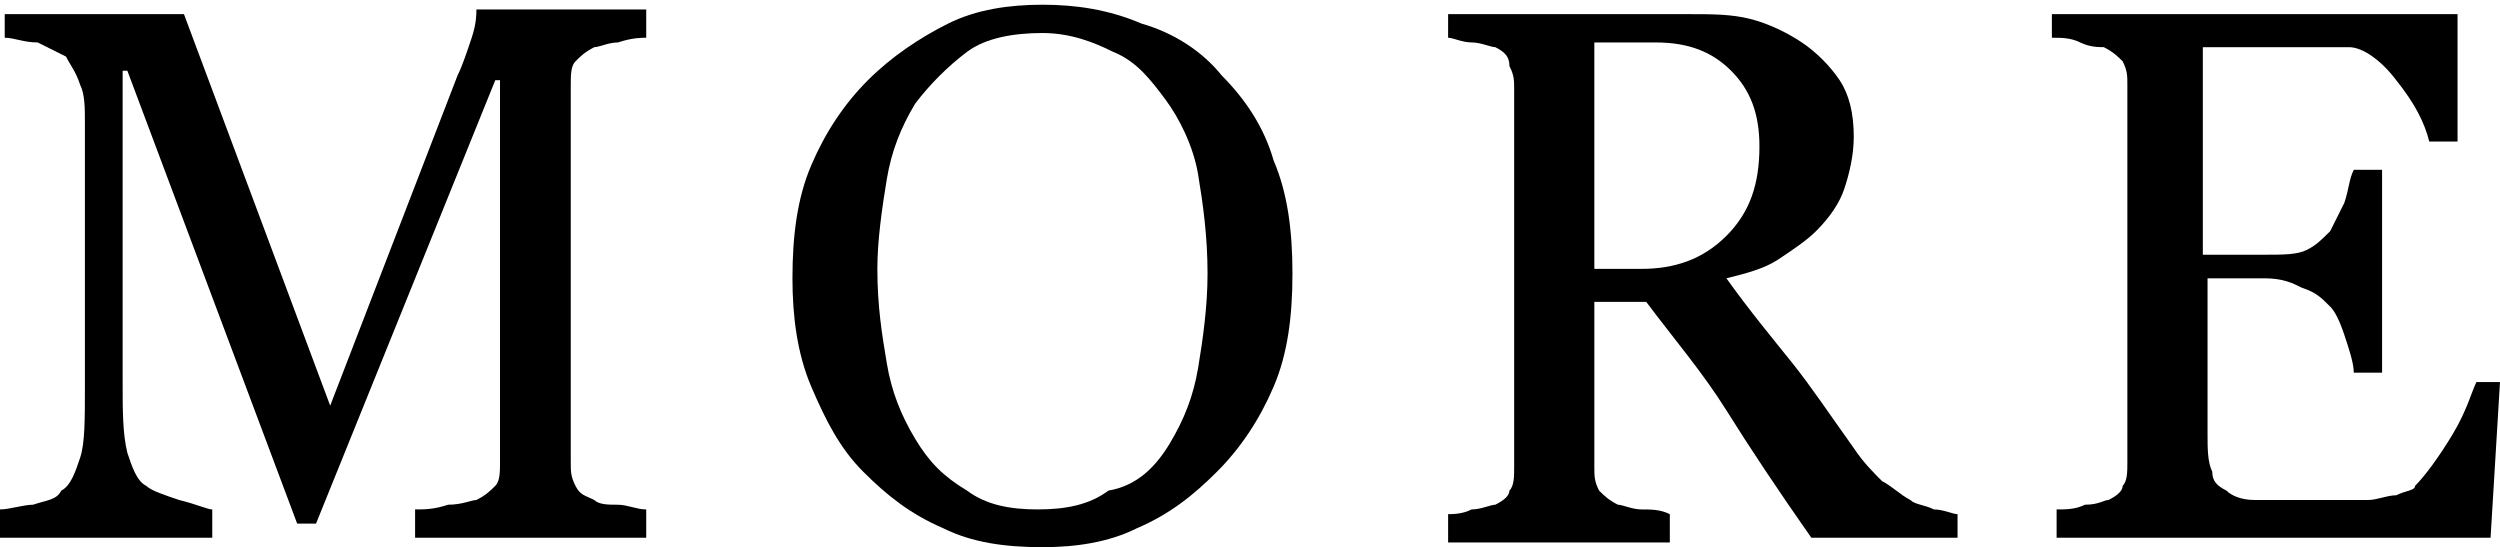
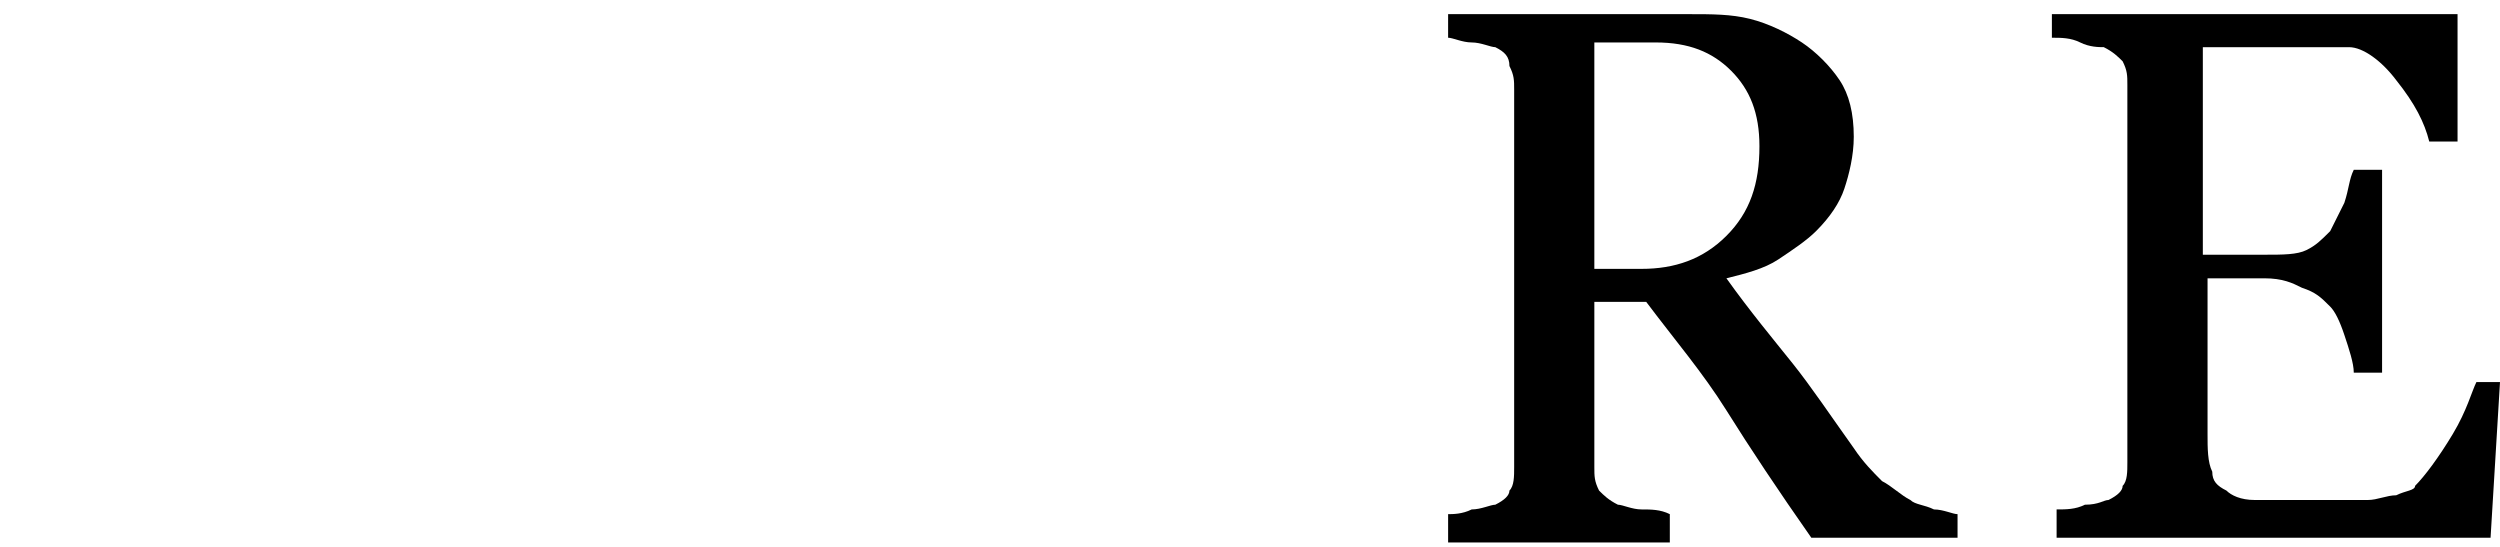
<svg xmlns="http://www.w3.org/2000/svg" version="1.1" id="レイヤー_1" x="0px" y="0px" viewBox="0 0 53 11.6" style="enable-background:new 0 0 53 11.6;" xml:space="preserve">
  <g>
    <g>
-       <path d="M13.7,11.4H8.8v-0.6c0.2,0,0.4,0,0.7-0.1c0.3,0,0.5-0.1,0.6-0.1c0.2-0.1,0.3-0.2,0.4-0.3c0.1-0.1,0.1-0.3,0.1-0.5V1.7    h-0.1l-3.8,9.4H6.3L2.7,1.5H2.6v6.6c0,0.6,0,1.1,0.1,1.5c0.1,0.3,0.2,0.6,0.4,0.7c0.1,0.1,0.4,0.2,0.7,0.3    c0.4,0.1,0.6,0.2,0.7,0.2v0.6H0v-0.6c0.2,0,0.5-0.1,0.7-0.1c0.3-0.1,0.5-0.1,0.6-0.3c0.2-0.1,0.3-0.4,0.4-0.7    c0.1-0.3,0.1-0.8,0.1-1.5V2.6c0-0.3,0-0.6-0.1-0.8C1.6,1.5,1.5,1.4,1.4,1.2C1.2,1.1,1,1,0.8,0.9C0.5,0.9,0.3,0.8,0.1,0.8V0.3h3.8    L7,8.6l2.7-7C9.8,1.4,9.9,1.1,10,0.8c0.1-0.3,0.1-0.5,0.1-0.6h3.6v0.6c-0.1,0-0.3,0-0.6,0.1c-0.2,0-0.4,0.1-0.5,0.1    c-0.2,0.1-0.3,0.2-0.4,0.3c-0.1,0.1-0.1,0.3-0.1,0.5v8c0,0.2,0,0.3,0.1,0.5s0.2,0.2,0.4,0.3c0.1,0.1,0.3,0.1,0.5,0.1    c0.2,0,0.4,0.1,0.6,0.1V11.4z" />
-       <path d="M25.9,1.6c0.5,0.5,0.9,1.1,1.1,1.8c0.3,0.7,0.4,1.5,0.4,2.4c0,0.9-0.1,1.7-0.4,2.4c-0.3,0.7-0.7,1.3-1.2,1.8    c-0.5,0.5-1,0.9-1.7,1.2c-0.6,0.3-1.3,0.4-2,0.4c-0.8,0-1.5-0.1-2.1-0.4c-0.7-0.3-1.2-0.7-1.7-1.2c-0.5-0.5-0.8-1.1-1.1-1.8    c-0.3-0.7-0.4-1.5-0.4-2.3c0-0.9,0.1-1.7,0.4-2.4c0.3-0.7,0.7-1.3,1.2-1.8c0.5-0.5,1.1-0.9,1.7-1.2c0.6-0.3,1.3-0.4,2-0.4    c0.7,0,1.4,0.1,2.1,0.4C24.9,0.7,25.5,1.1,25.9,1.6z M24.8,9.4c0.3-0.5,0.5-1,0.6-1.6c0.1-0.6,0.2-1.3,0.2-2    c0-0.8-0.1-1.5-0.2-2.1c-0.1-0.6-0.4-1.2-0.7-1.6c-0.3-0.4-0.6-0.8-1.1-1c-0.4-0.2-0.9-0.4-1.5-0.4c-0.6,0-1.2,0.1-1.6,0.4    c-0.4,0.3-0.8,0.7-1.1,1.1c-0.3,0.5-0.5,1-0.6,1.6c-0.1,0.6-0.2,1.3-0.2,1.9c0,0.8,0.1,1.4,0.2,2c0.1,0.6,0.3,1.1,0.6,1.6    c0.3,0.5,0.6,0.8,1.1,1.1c0.4,0.3,0.9,0.4,1.5,0.4c0.6,0,1.1-0.1,1.5-0.4C24.1,10.3,24.5,9.9,24.8,9.4z" />
      <path d="M41.4,11.4h-3c-0.7-1-1.3-1.9-1.8-2.7c-0.5-0.8-1.1-1.5-1.7-2.3h-1.1v3.5c0,0.2,0,0.3,0.1,0.5c0.1,0.1,0.2,0.2,0.4,0.3    c0.1,0,0.3,0.1,0.5,0.1c0.2,0,0.4,0,0.6,0.1v0.6h-4.7v-0.6c0.1,0,0.3,0,0.5-0.1c0.2,0,0.4-0.1,0.5-0.1c0.2-0.1,0.3-0.2,0.3-0.3    c0.1-0.1,0.1-0.3,0.1-0.5v-8c0-0.2,0-0.3-0.1-0.5C32,1.2,31.9,1.1,31.7,1c-0.1,0-0.3-0.1-0.5-0.1c-0.2,0-0.4-0.1-0.5-0.1V0.3h5.1    c0.5,0,0.9,0,1.3,0.1c0.4,0.1,0.8,0.3,1.1,0.5c0.3,0.2,0.6,0.5,0.8,0.8c0.2,0.3,0.3,0.7,0.3,1.2c0,0.4-0.1,0.8-0.2,1.1    c-0.1,0.3-0.3,0.6-0.6,0.9c-0.2,0.2-0.5,0.4-0.8,0.6c-0.3,0.2-0.7,0.3-1.1,0.4c0.5,0.7,1,1.3,1.4,1.8c0.4,0.5,0.8,1.1,1.3,1.8    c0.2,0.3,0.4,0.5,0.6,0.7c0.2,0.1,0.4,0.3,0.6,0.4c0.1,0.1,0.3,0.1,0.5,0.2c0.2,0,0.4,0.1,0.5,0.1V11.4z M37.3,3.1    c0-0.7-0.2-1.2-0.6-1.6c-0.4-0.4-0.9-0.6-1.6-0.6h-1.3v4.8h1c0.7,0,1.3-0.2,1.8-0.7C37.1,4.5,37.3,3.9,37.3,3.1z" />
      <path d="M53,8.1l-0.2,3.3h-9.2v-0.6c0.2,0,0.4,0,0.6-0.1c0.3,0,0.4-0.1,0.5-0.1c0.2-0.1,0.3-0.2,0.3-0.3c0.1-0.1,0.1-0.3,0.1-0.5    v-8c0-0.2,0-0.3-0.1-0.5c-0.1-0.1-0.2-0.2-0.4-0.3C44.5,1,44.3,1,44.1,0.9c-0.2-0.1-0.4-0.1-0.6-0.1V0.3h8.6v2.7h-0.6    c-0.1-0.4-0.3-0.8-0.7-1.3c-0.3-0.4-0.7-0.7-1-0.7c-0.2,0-0.4,0-0.6,0c-0.2,0-0.5,0-0.8,0h-1.7v4.4H48c0.4,0,0.7,0,0.9-0.1    c0.2-0.1,0.3-0.2,0.5-0.4c0.1-0.2,0.2-0.4,0.3-0.6c0.1-0.3,0.1-0.5,0.2-0.7h0.6v4.3h-0.6c0-0.2-0.1-0.5-0.2-0.8    c-0.1-0.3-0.2-0.5-0.3-0.6c-0.2-0.2-0.3-0.3-0.6-0.4C48.6,6,48.4,5.9,48,5.9h-1.2v3.3c0,0.3,0,0.6,0.1,0.8c0,0.2,0.1,0.3,0.3,0.4    c0.1,0.1,0.3,0.2,0.6,0.2c0.2,0,0.6,0,1,0c0.2,0,0.4,0,0.7,0c0.3,0,0.5,0,0.7,0c0.2,0,0.4-0.1,0.6-0.1c0.2-0.1,0.4-0.1,0.4-0.2    c0.2-0.2,0.5-0.6,0.8-1.1c0.3-0.5,0.4-0.9,0.5-1.1H53z" />
    </g>
  </g>
  <g>
</g>
  <g>
</g>
  <g>
</g>
  <g>
</g>
  <g>
</g>
  <g>
</g>
  <g>
</g>
  <g>
</g>
  <g>
</g>
  <g>
</g>
  <g>
</g>
  <g>
</g>
  <g>
</g>
  <g>
</g>
  <g>
</g>
</svg>